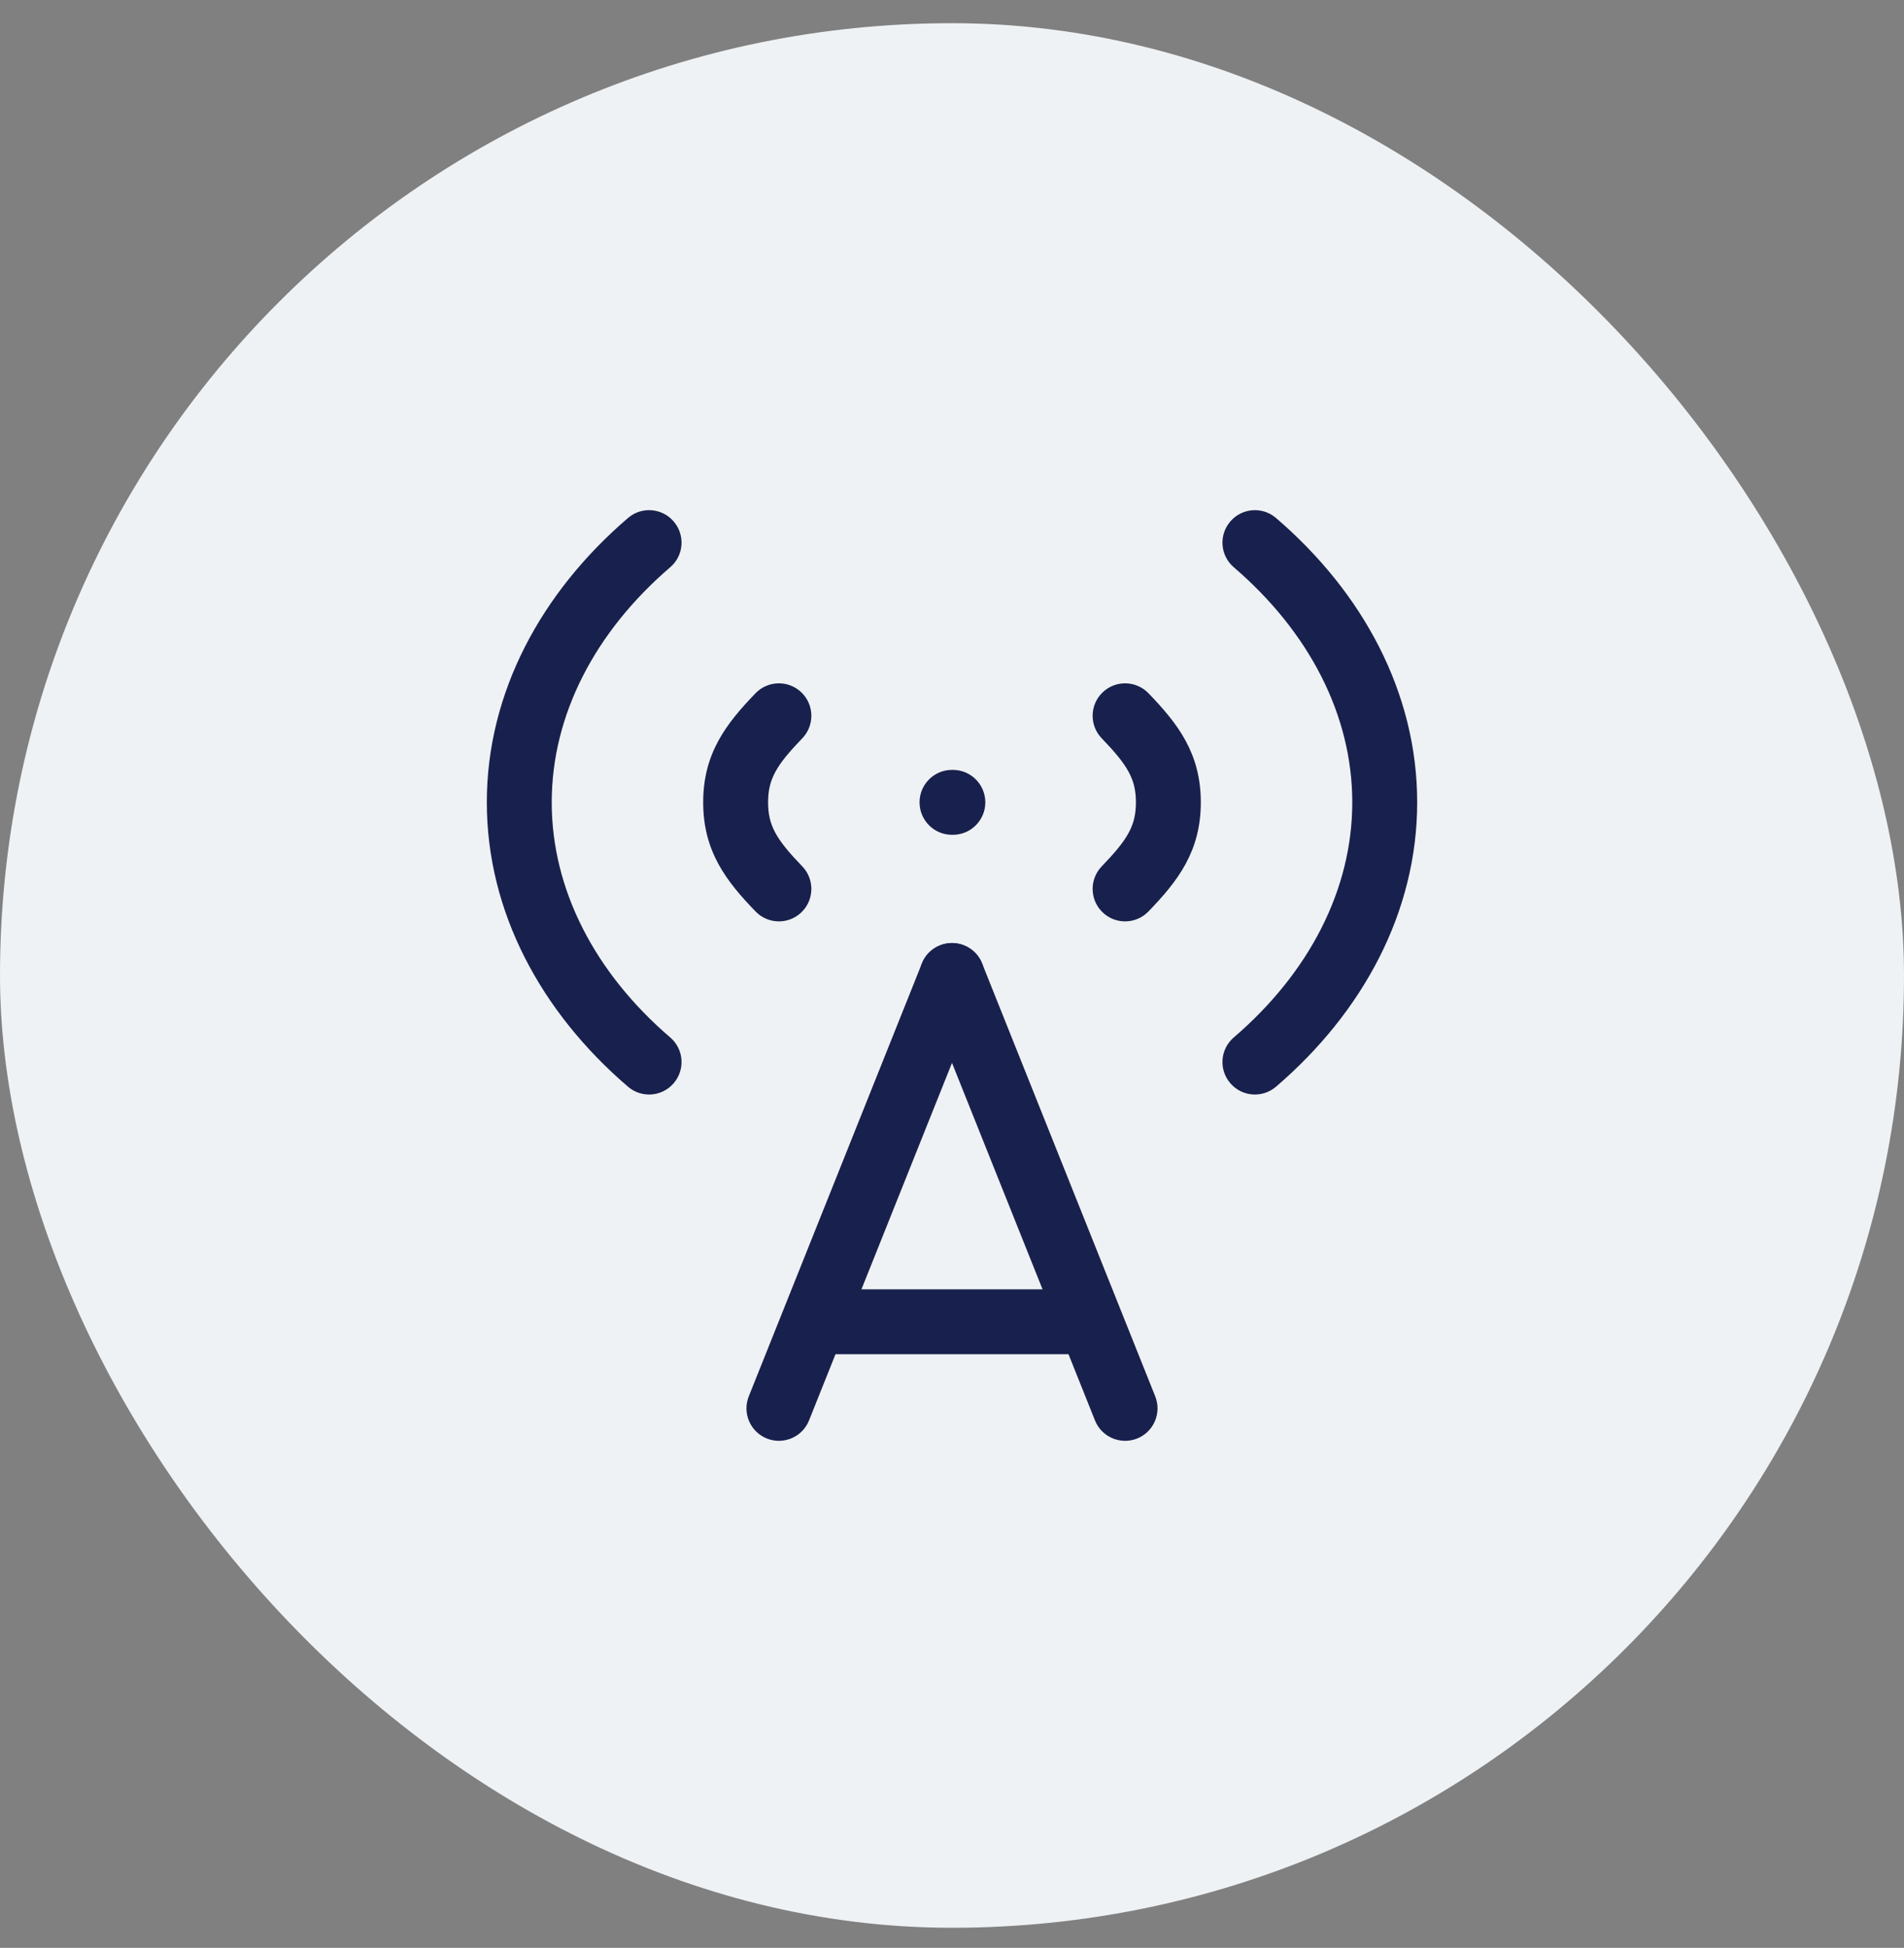
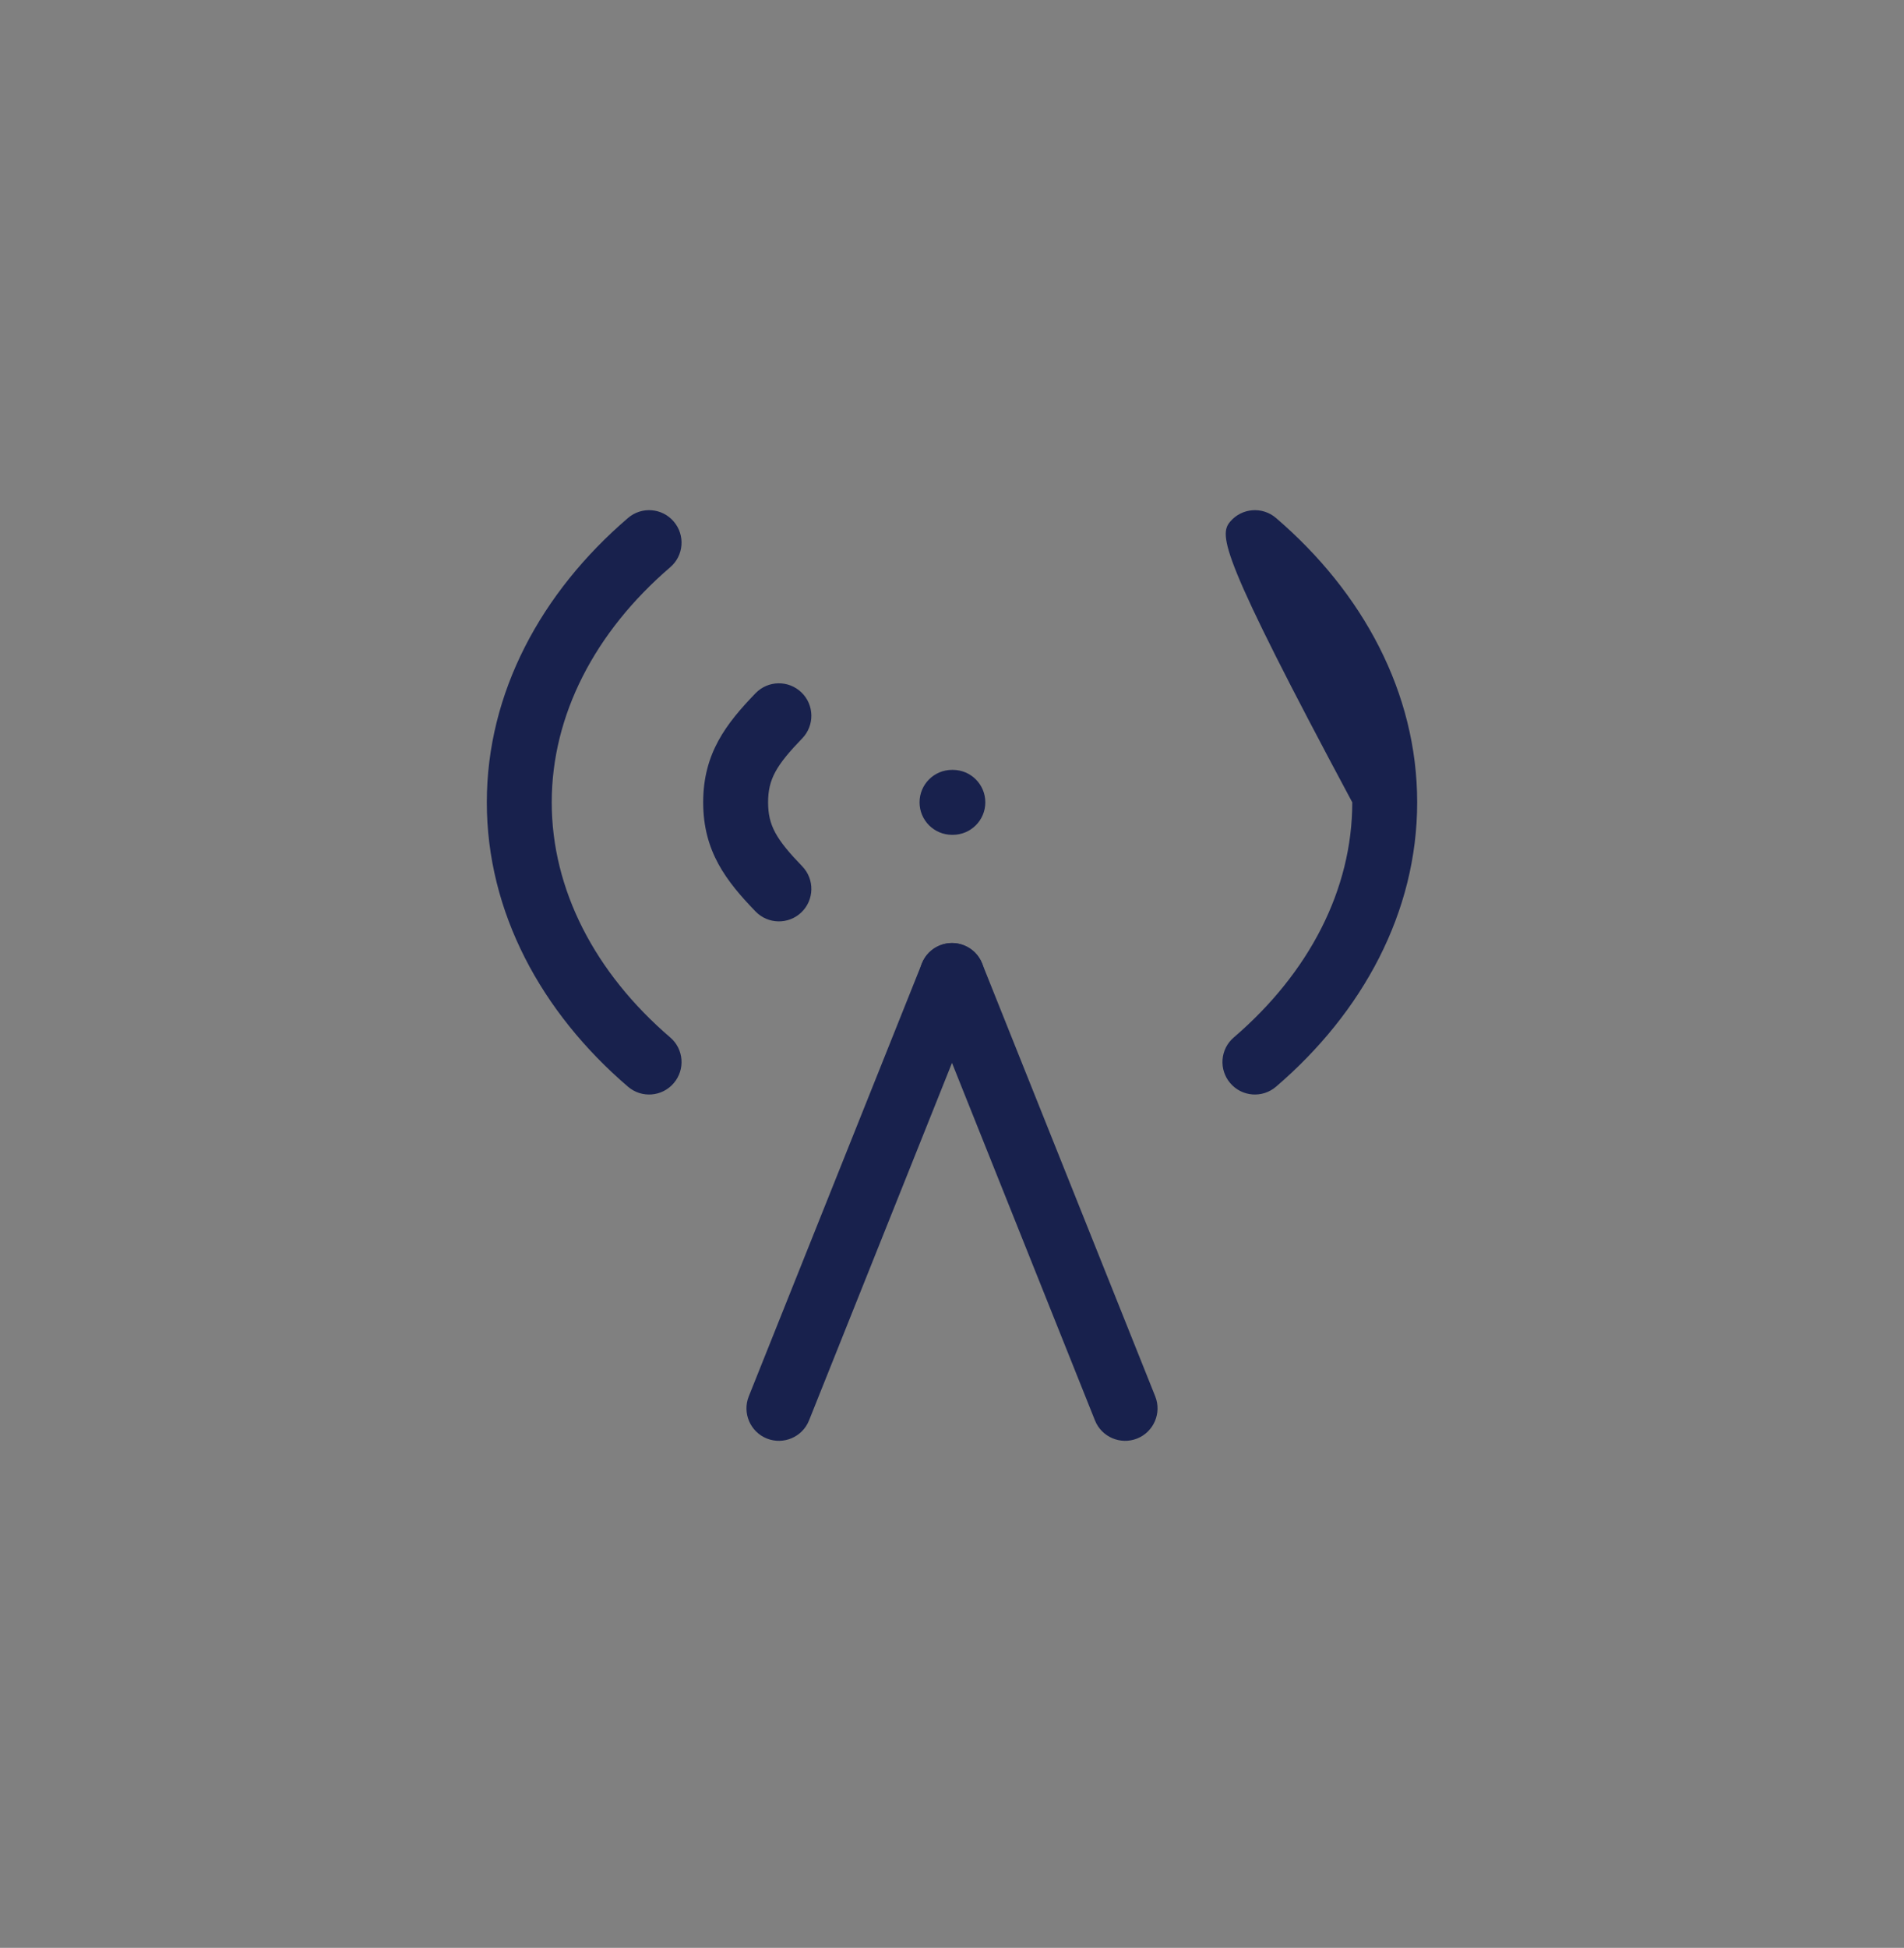
<svg xmlns="http://www.w3.org/2000/svg" width="44" height="45" viewBox="0 0 44 45" fill="none">
  <rect x="0" y="0" width="44" height="45" fill="#808080" stroke="none" />
-   <rect y="0.536" width="44" height="44" rx="22" fill="#EFF2F4" />
-   <path fill-rule="evenodd" clip-rule="evenodd" d="M28.431 25.024C28.161 24.71 28.197 24.236 28.512 23.967C30.254 22.473 31.25 20.549 31.25 18.536C31.25 16.523 30.254 14.6 28.512 13.105C28.197 12.836 28.161 12.362 28.431 12.048C28.7 11.733 29.174 11.697 29.488 11.967C31.495 13.688 32.75 16.003 32.75 18.536C32.75 21.069 31.495 23.385 29.488 25.105C29.174 25.375 28.7 25.339 28.431 25.024Z" fill="#18214D" />
+   <path fill-rule="evenodd" clip-rule="evenodd" d="M28.431 25.024C28.161 24.71 28.197 24.236 28.512 23.967C30.254 22.473 31.25 20.549 31.25 18.536C28.197 12.836 28.161 12.362 28.431 12.048C28.7 11.733 29.174 11.697 29.488 11.967C31.495 13.688 32.75 16.003 32.75 18.536C32.75 21.069 31.495 23.385 29.488 25.105C29.174 25.375 28.7 25.339 28.431 25.024Z" fill="#18214D" />
  <path fill-rule="evenodd" clip-rule="evenodd" d="M15.569 12.048C15.839 12.362 15.803 12.836 15.488 13.105C13.746 14.6 12.75 16.523 12.75 18.536C12.75 20.549 13.746 22.473 15.488 23.967C15.803 24.236 15.839 24.71 15.569 25.024C15.3 25.339 14.826 25.375 14.512 25.105C12.505 23.385 11.25 21.069 11.25 18.536C11.25 16.003 12.505 13.688 14.512 11.967C14.826 11.697 15.3 11.733 15.569 12.048Z" fill="#18214D" />
  <path fill-rule="evenodd" clip-rule="evenodd" d="M18.521 15.997C18.819 16.284 18.827 16.759 18.54 17.057C17.937 17.681 17.75 18.002 17.75 18.536C17.75 19.071 17.937 19.391 18.54 20.015C18.827 20.313 18.819 20.788 18.521 21.076C18.223 21.363 17.748 21.355 17.46 21.057C16.782 20.355 16.25 19.67 16.25 18.536C16.25 17.402 16.782 16.718 17.46 16.015C17.748 15.717 18.223 15.709 18.521 15.997Z" fill="#18214D" />
-   <path fill-rule="evenodd" clip-rule="evenodd" d="M25.479 21.076C25.181 20.788 25.173 20.313 25.46 20.015C26.063 19.391 26.25 19.071 26.25 18.536C26.25 18.002 26.063 17.681 25.46 17.057C25.173 16.759 25.181 16.284 25.479 15.997C25.777 15.709 26.252 15.717 26.54 16.015C27.218 16.718 27.75 17.402 27.75 18.536C27.75 19.67 27.218 20.355 26.54 21.057C26.252 21.355 25.777 21.363 25.479 21.076Z" fill="#18214D" />
  <path fill-rule="evenodd" clip-rule="evenodd" d="M21.721 21.84C22.106 21.686 22.543 21.873 22.696 22.258L26.696 32.258C26.85 32.642 26.663 33.079 26.279 33.233C25.894 33.386 25.457 33.199 25.304 32.815L21.304 22.815C21.15 22.43 21.337 21.994 21.721 21.84Z" fill="#18214D" />
  <path fill-rule="evenodd" clip-rule="evenodd" d="M22.279 21.84C22.663 21.994 22.85 22.43 22.696 22.815L18.696 32.815C18.543 33.199 18.106 33.386 17.721 33.233C17.337 33.079 17.15 32.642 17.304 32.258L21.304 22.258C21.457 21.873 21.894 21.686 22.279 21.84Z" fill="#18214D" />
-   <path fill-rule="evenodd" clip-rule="evenodd" d="M18.25 30.536C18.25 30.122 18.586 29.786 19 29.786H25C25.414 29.786 25.75 30.122 25.75 30.536C25.75 30.95 25.414 31.286 25 31.286H19C18.586 31.286 18.25 30.95 18.25 30.536Z" fill="#18214D" />
  <path fill-rule="evenodd" clip-rule="evenodd" d="M21.25 18.536C21.25 18.122 21.586 17.786 22 17.786H22.02C22.434 17.786 22.77 18.122 22.77 18.536C22.77 18.95 22.434 19.286 22.02 19.286H22C21.586 19.286 21.25 18.95 21.25 18.536Z" fill="#18214D" />
</svg>